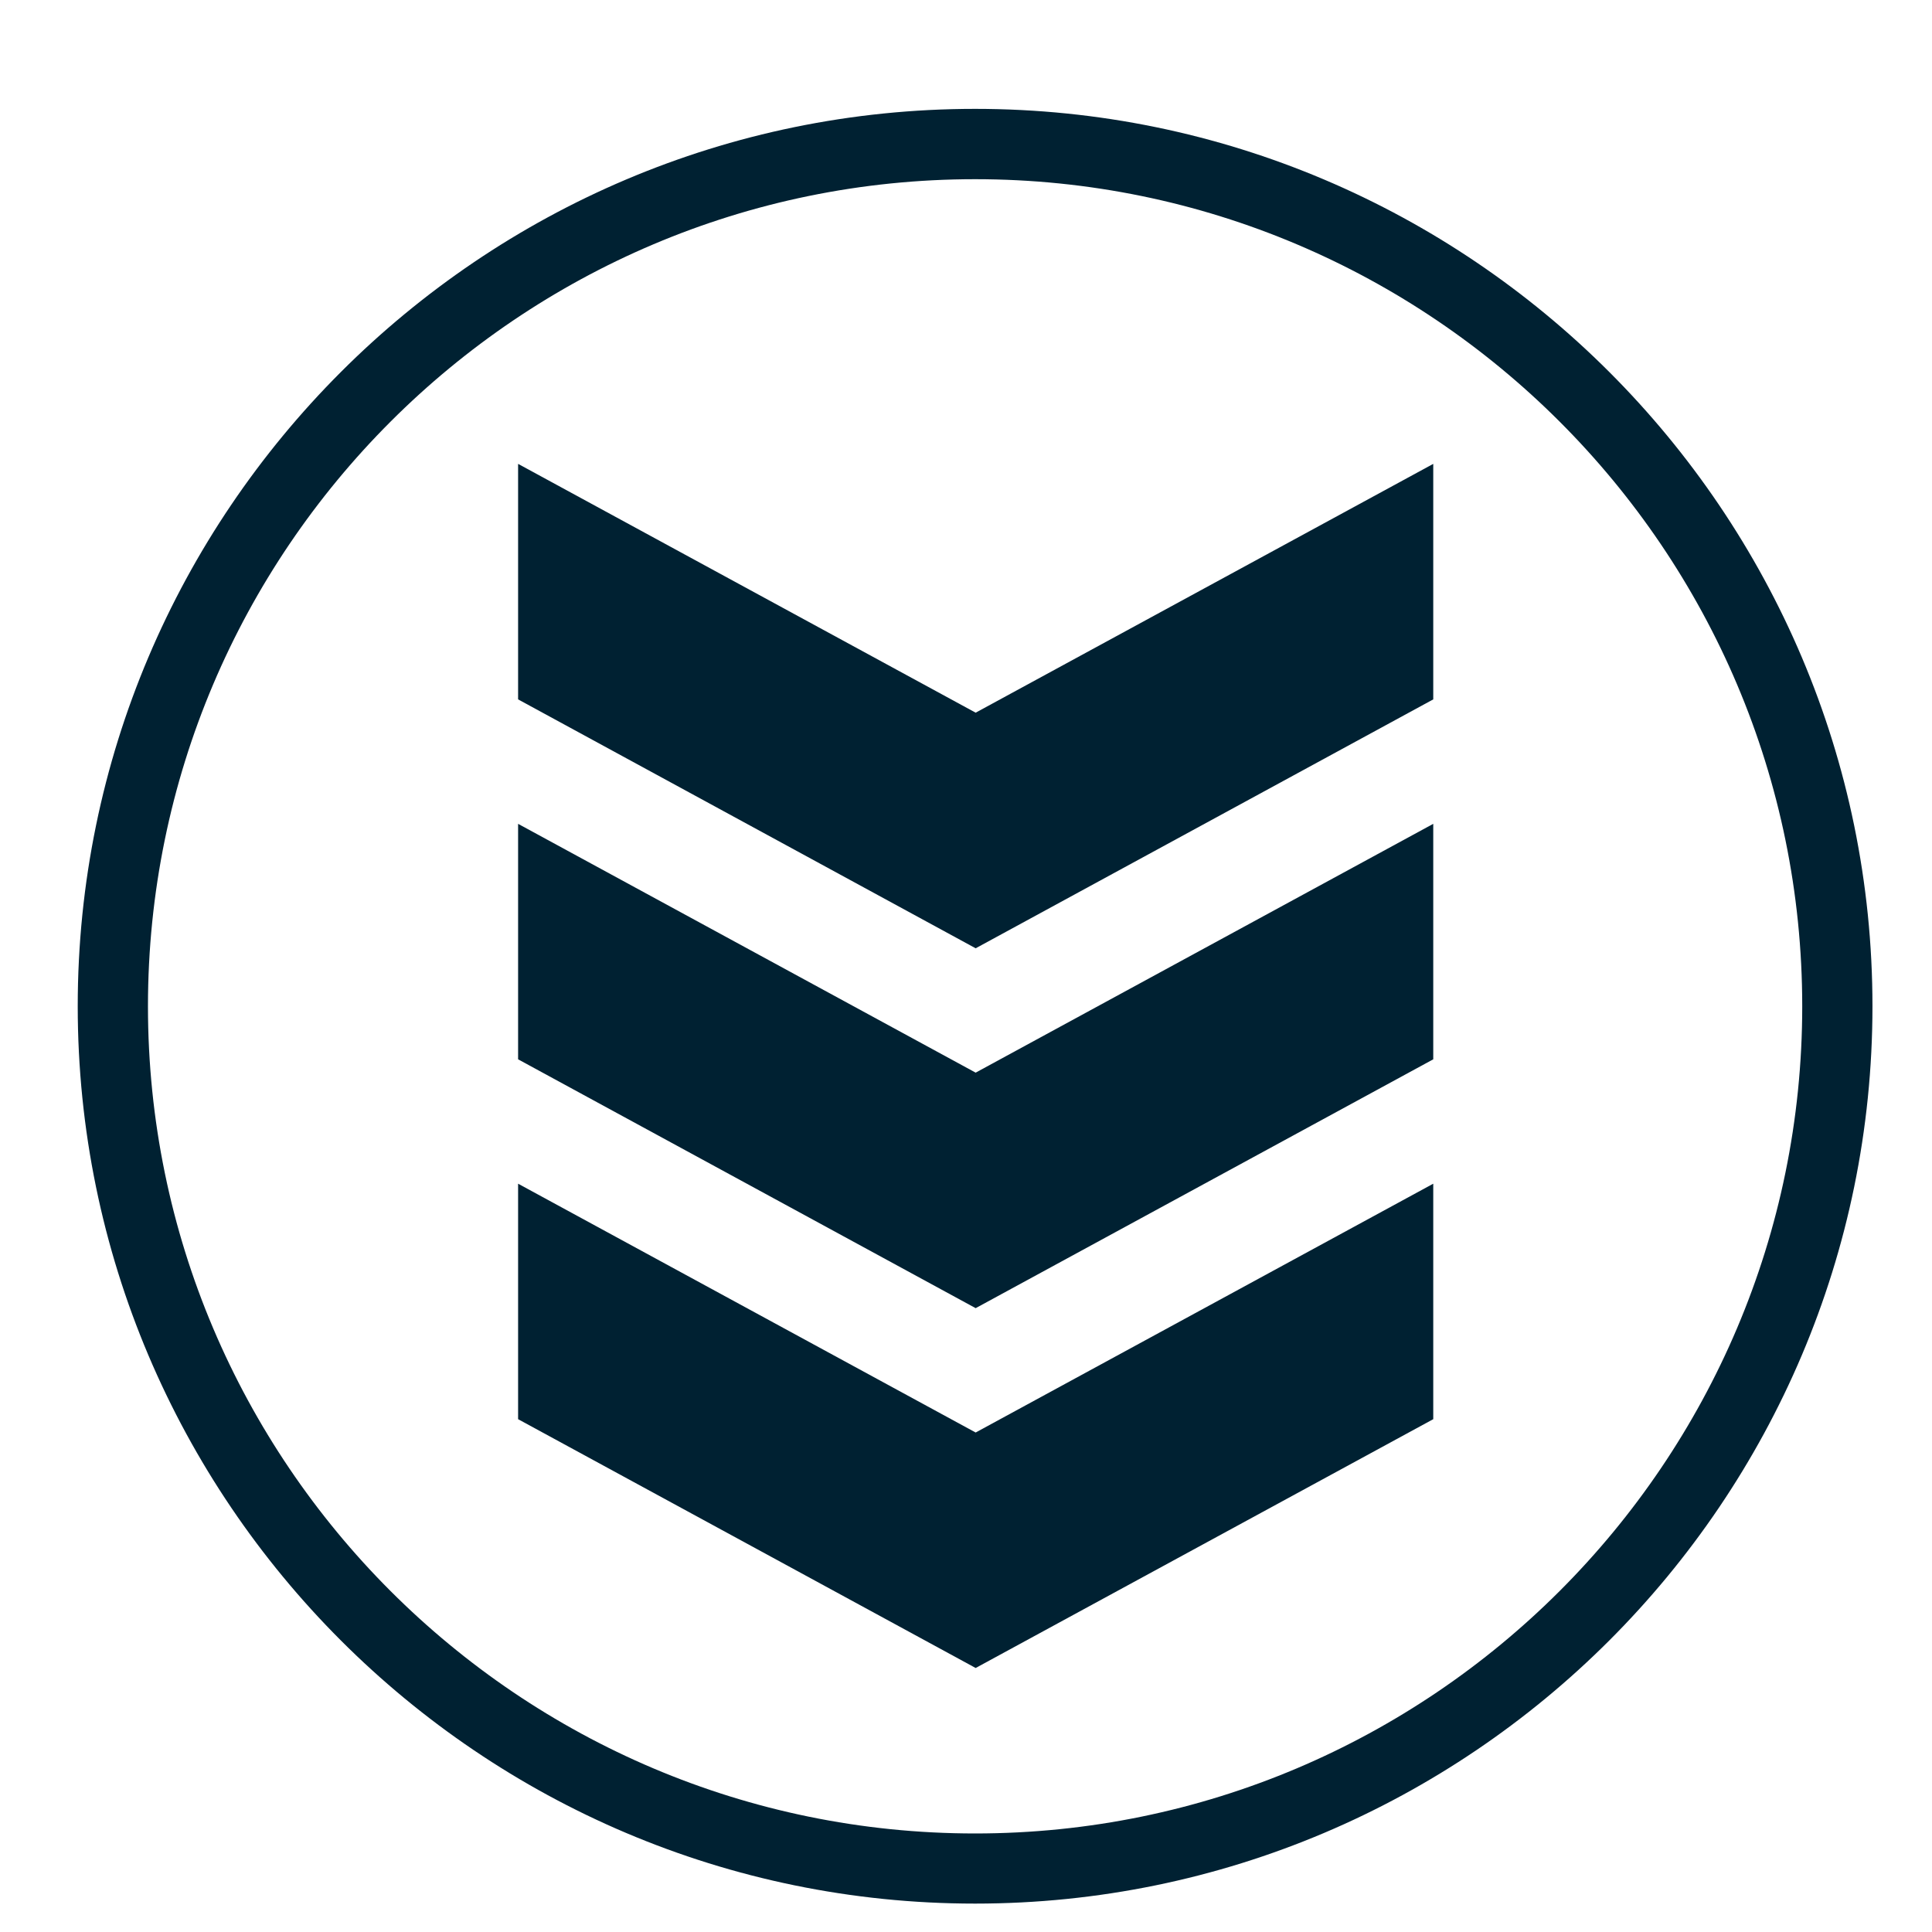
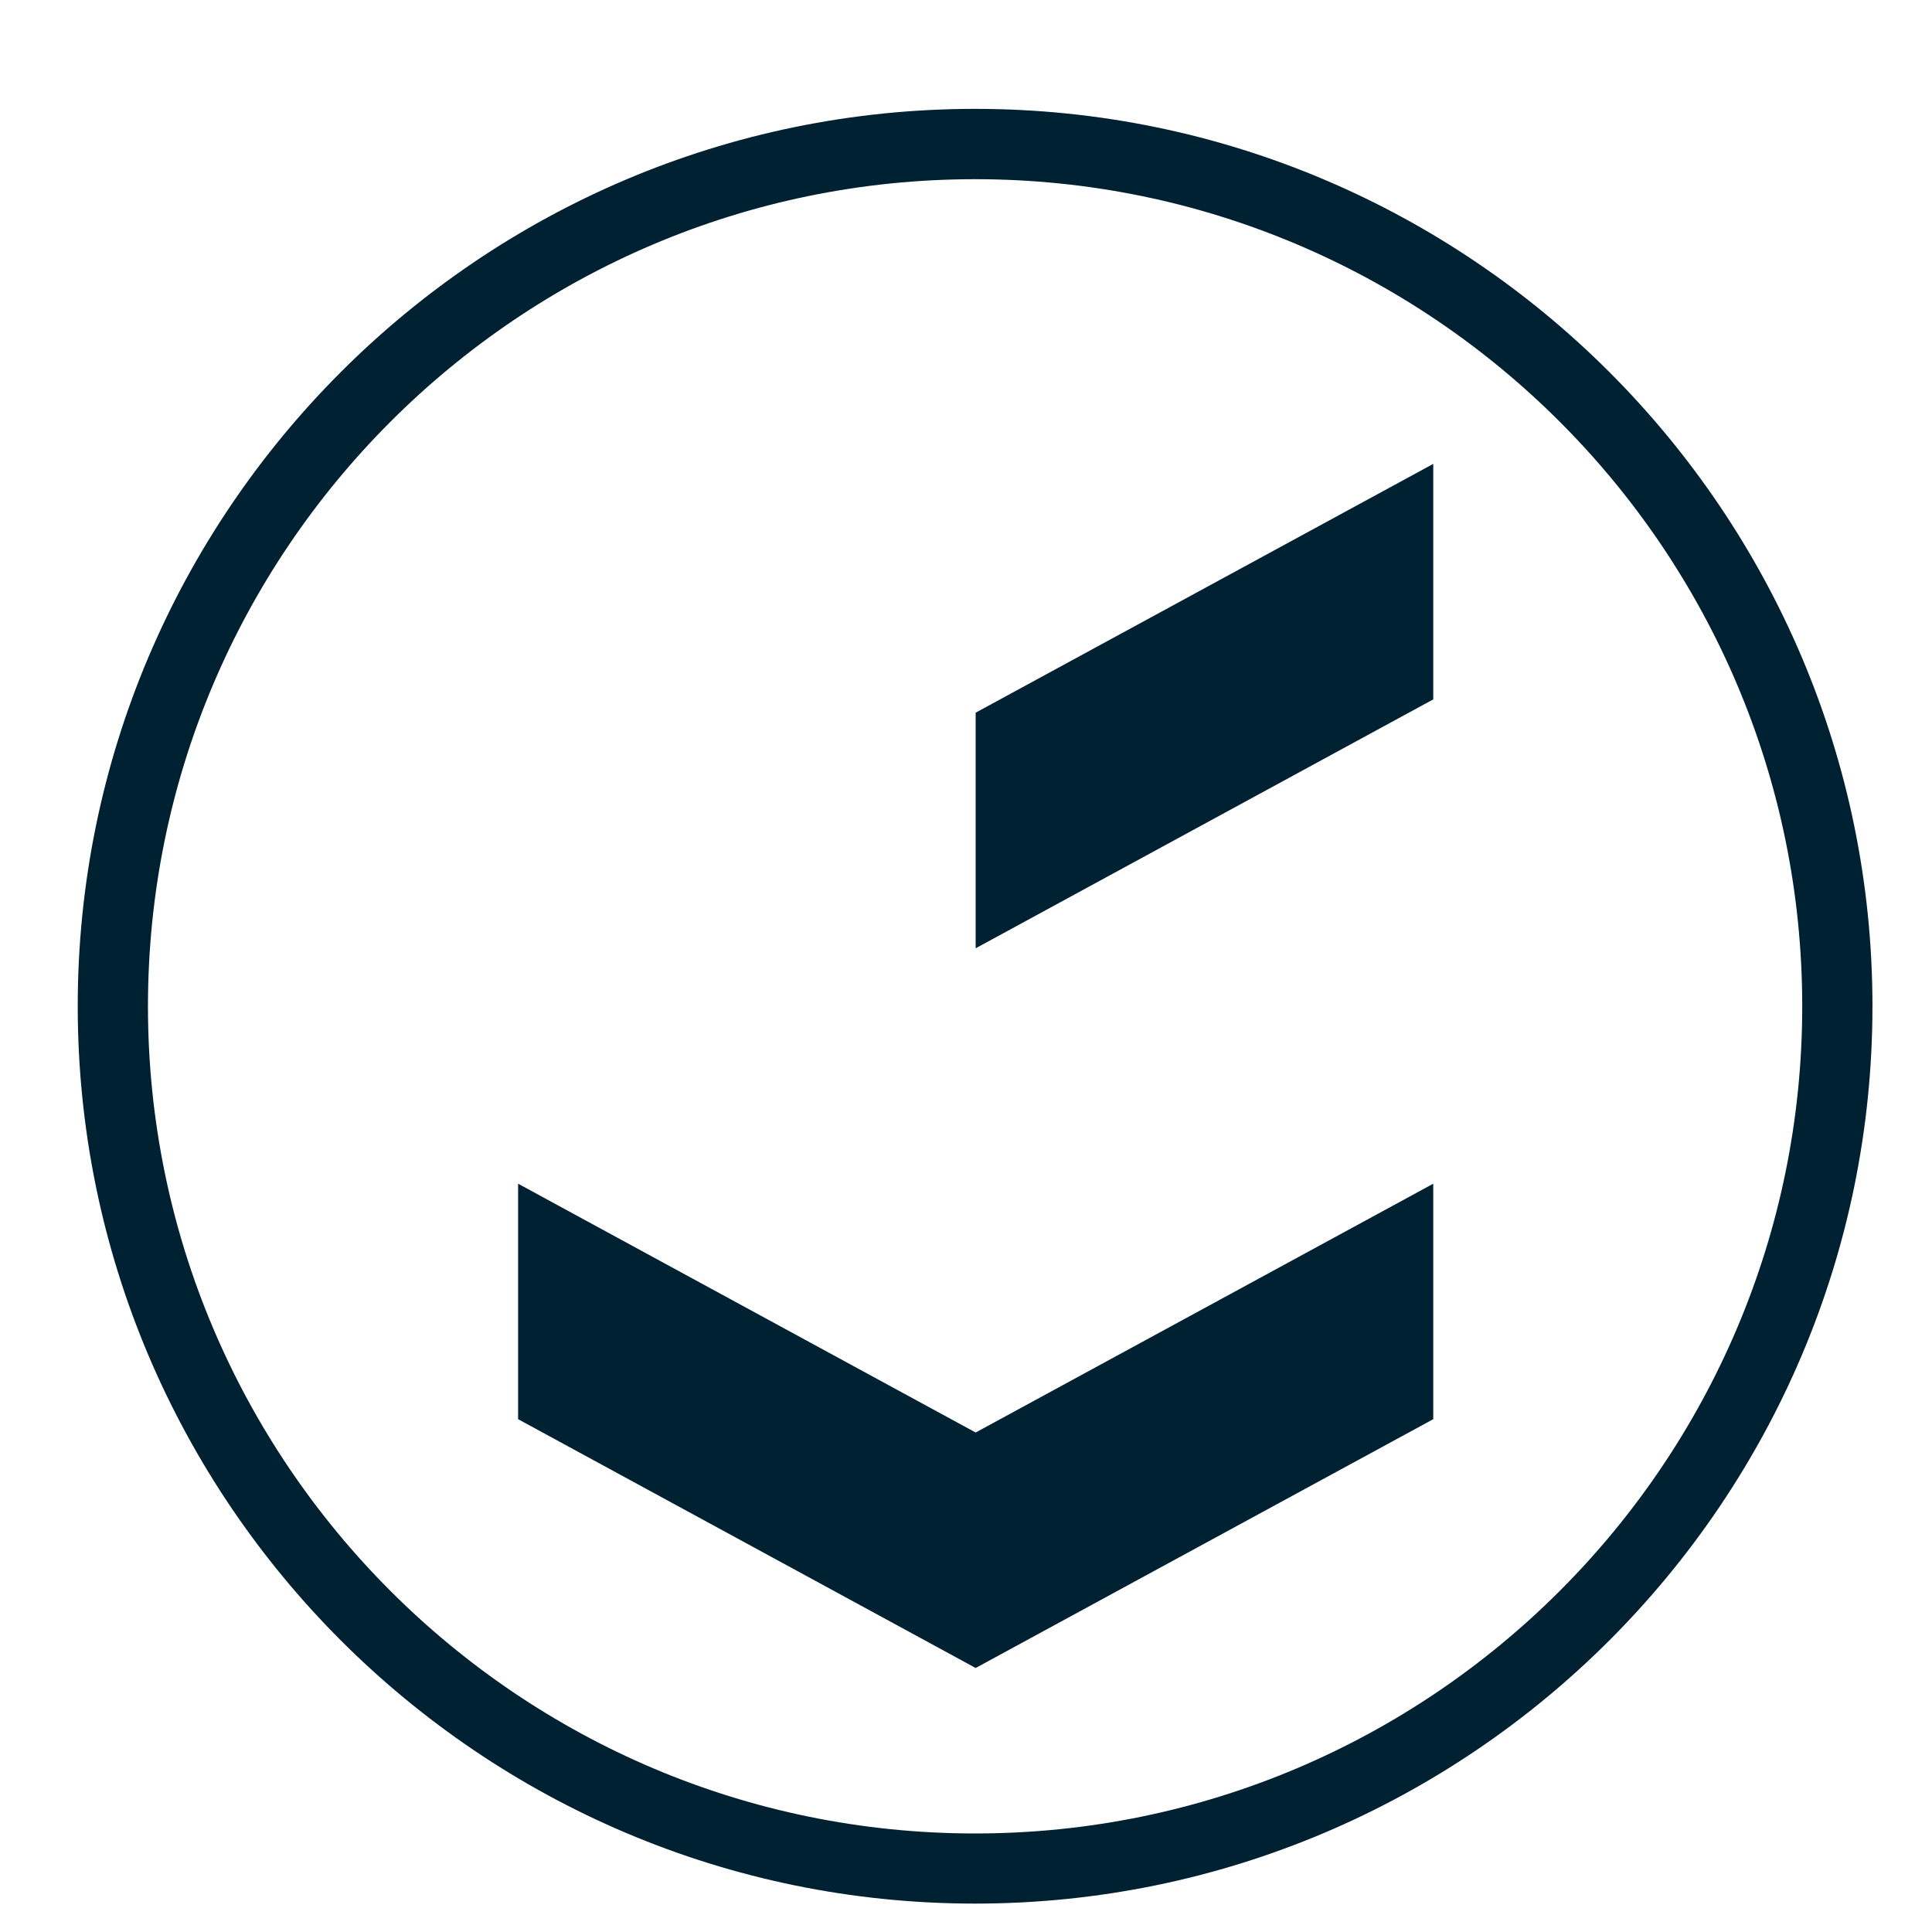
<svg xmlns="http://www.w3.org/2000/svg" width="150" height="150" viewBox="34 70 60 60" fill="none">
  <path d="M64.282 129.118C48.917 129.118 36.414 116.615 36.414 101.25C36.414 85.884 48.917 73.381 64.282 73.381C79.648 73.381 92.151 85.884 92.151 101.25C92.151 116.615 79.648 129.118 64.282 129.118ZM64.282 75.565C50.119 75.565 38.595 87.086 38.595 101.252C38.595 115.419 50.116 126.94 64.282 126.94C78.449 126.94 89.97 115.419 89.97 101.252C89.97 87.086 78.449 75.565 64.282 75.565Z" fill="#002132" />
  <path d="M78.511 114.074L64.3 121.801L50.09 114.074V106.761L64.3 114.488L78.511 106.761V114.074Z" fill="#002132" />
-   <path d="M78.511 102.898L64.3 110.626L50.09 102.898V95.585L64.3 103.312L78.511 95.585V102.898Z" fill="#002132" />
-   <path d="M78.511 91.72L64.3 99.45L50.09 91.72V84.406L64.3 92.133L78.511 84.406V91.72Z" fill="#002132" />
+   <path d="M78.511 91.72L64.3 99.45V84.406L64.3 92.133L78.511 84.406V91.72Z" fill="#002132" />
</svg>